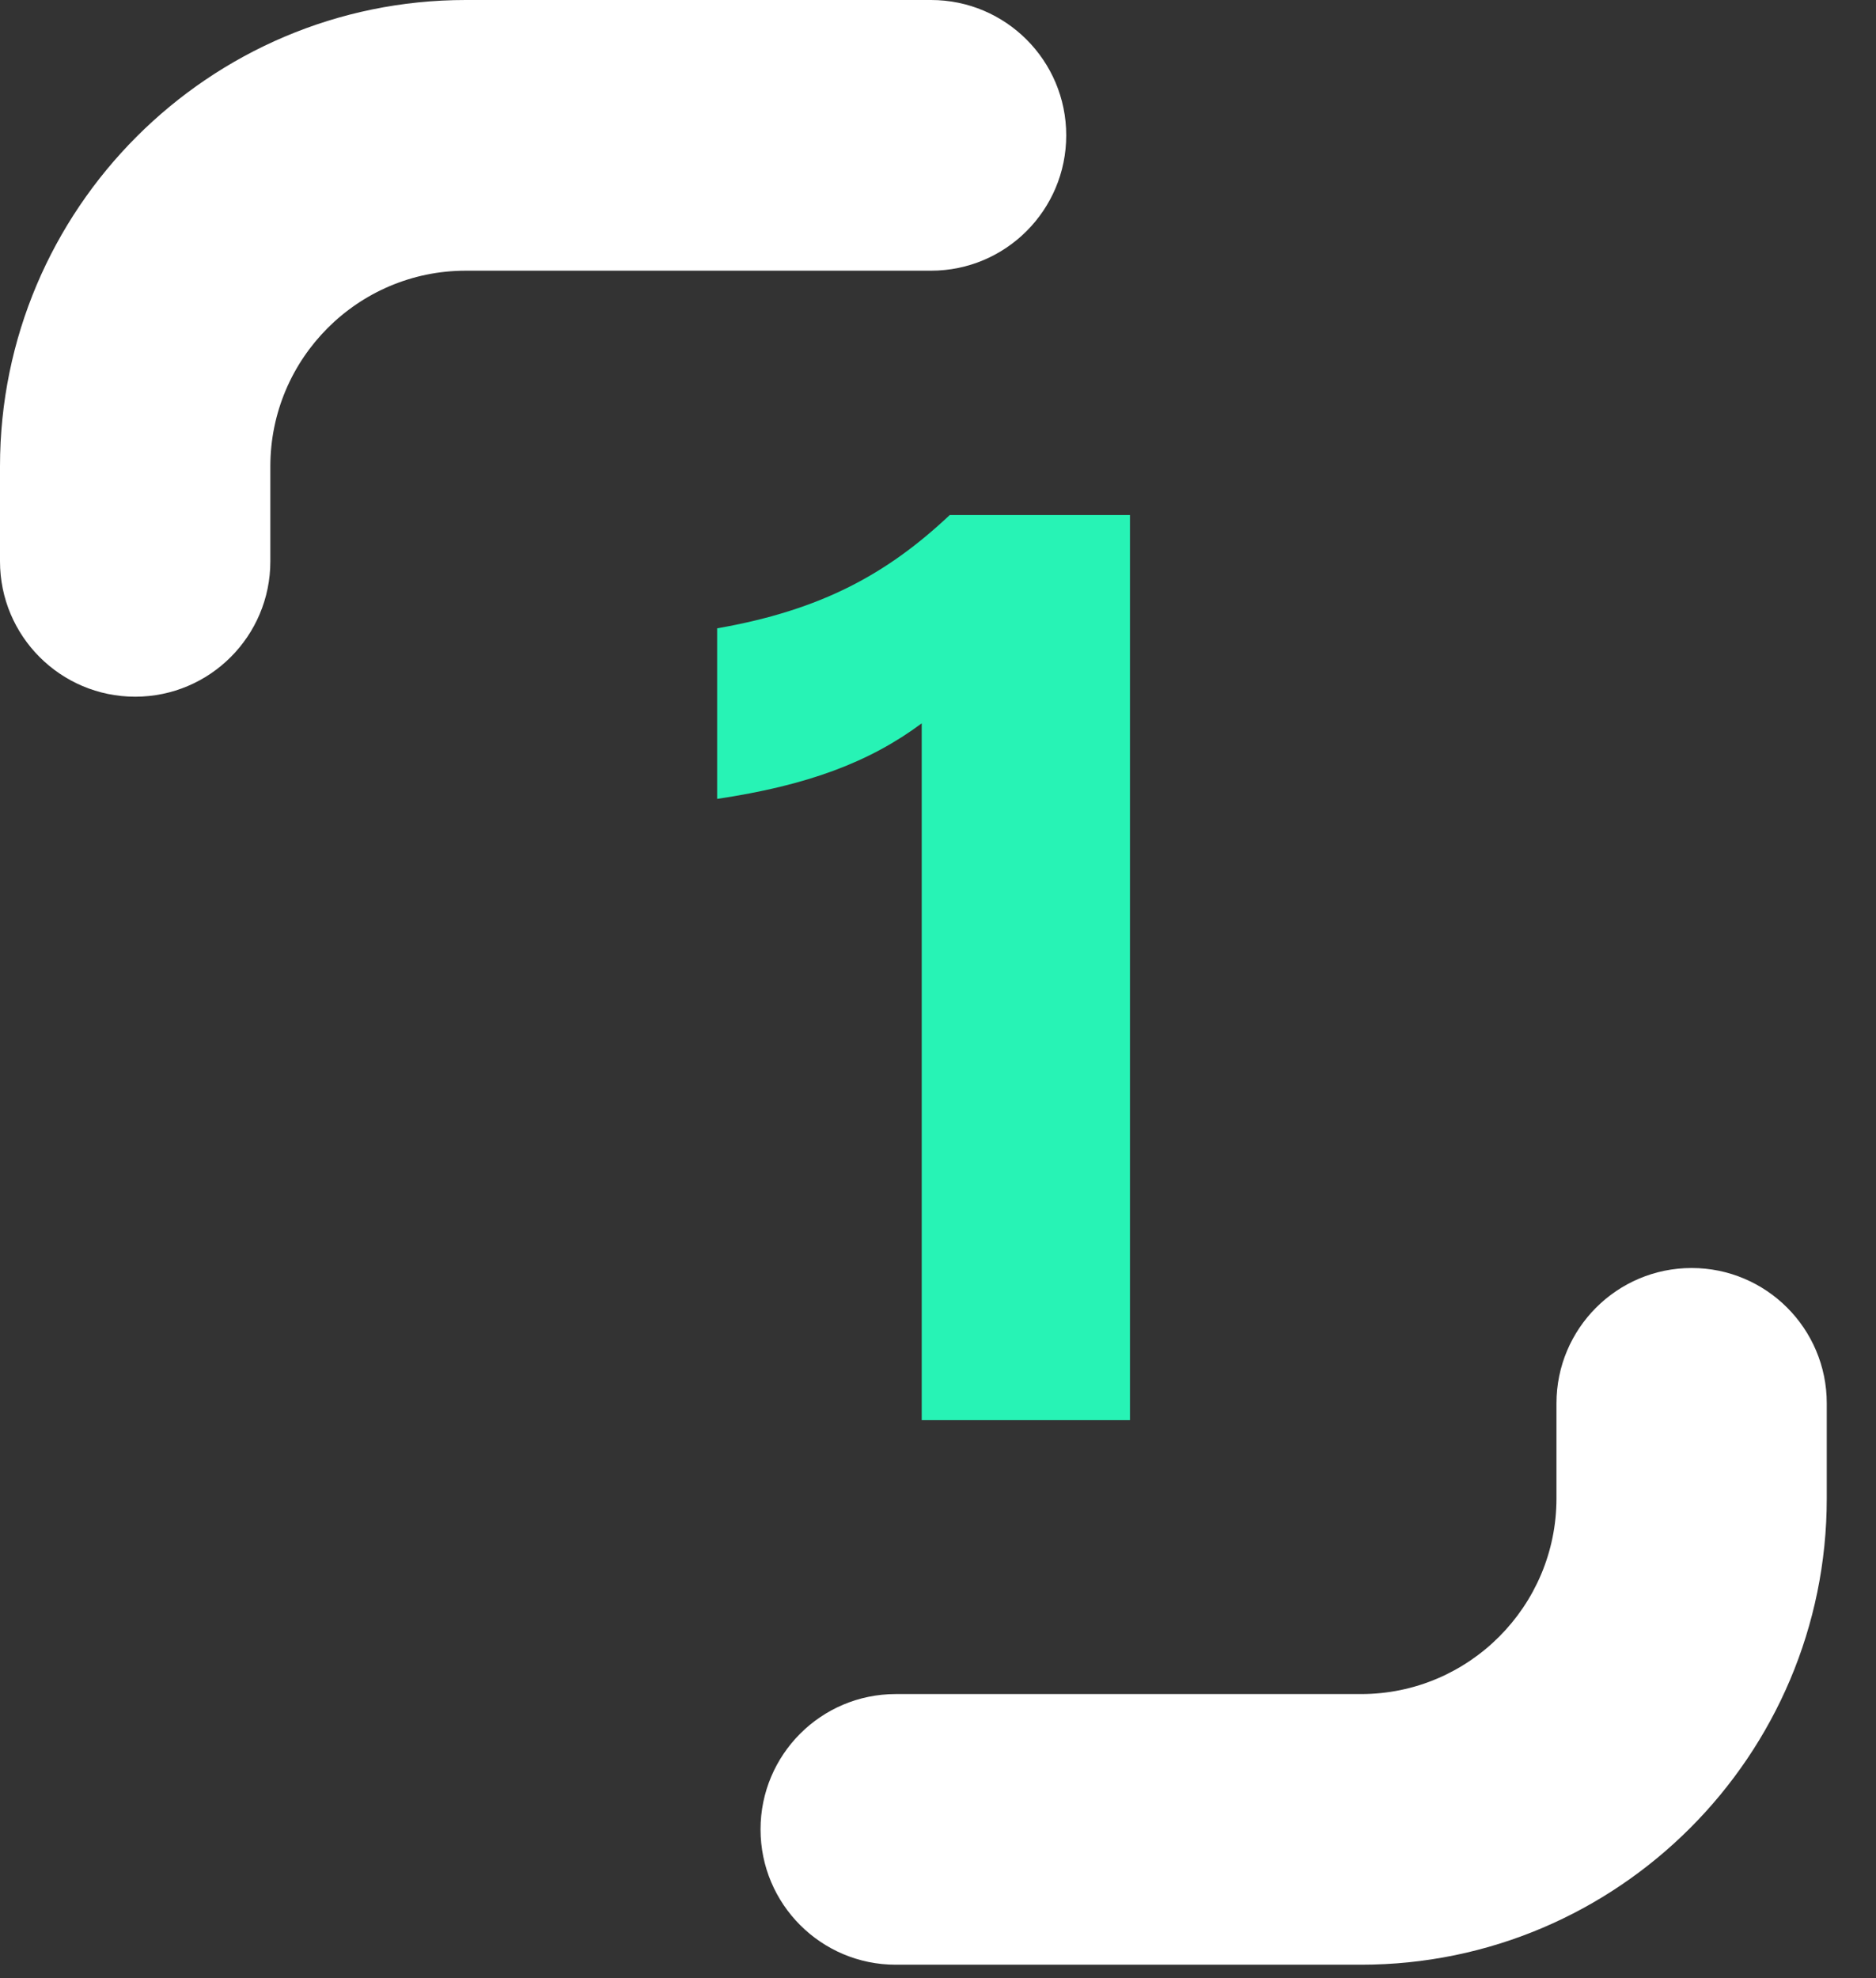
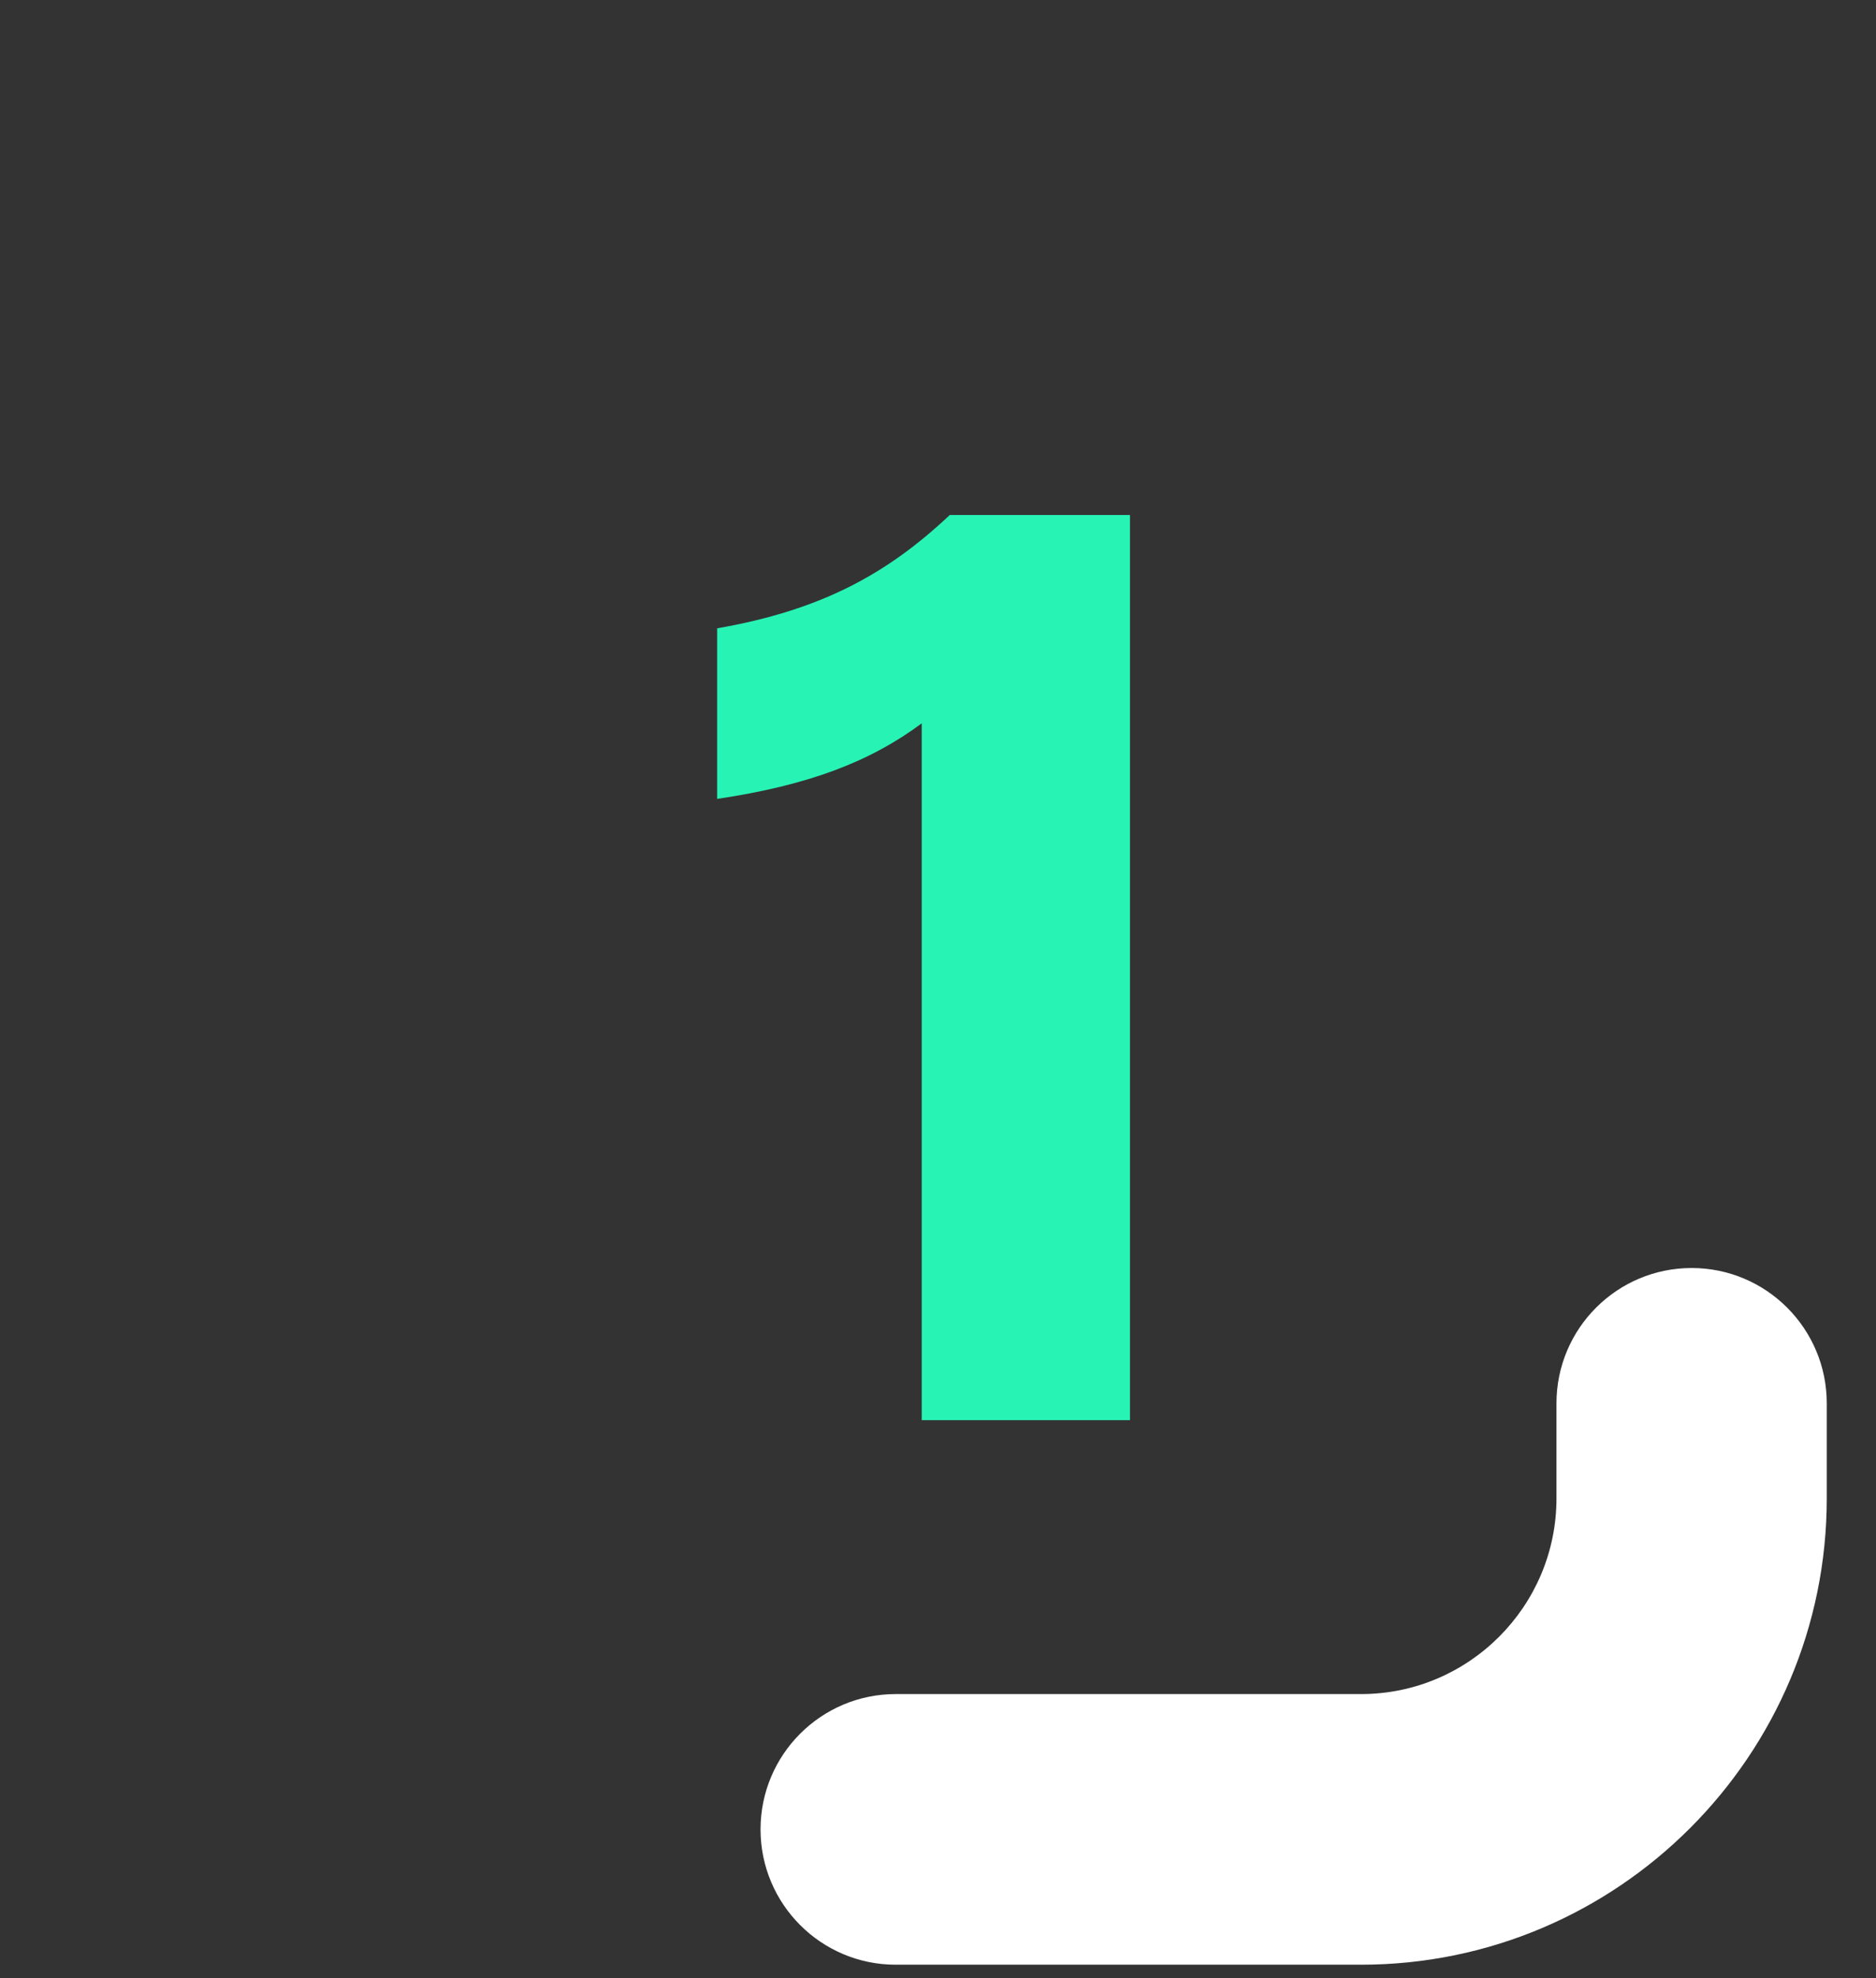
<svg xmlns="http://www.w3.org/2000/svg" width="37" height="39" viewBox="0 0 37 39" fill="none">
  <rect x="0" y="0" width="37" height="39" fill="#333333" stroke="none" />
  <path d="M26.844 38.736H17.666C16.194 38.736 15 37.541 15 36.068C15 34.595 16.194 33.4 17.666 33.4H26.844C28.97 33.4 30.698 31.668 30.698 29.542V27.668C30.698 26.195 31.892 25 33.364 25C34.835 25 36.029 26.195 36.029 27.668V29.542C36.029 34.612 31.909 38.736 26.844 38.736Z" fill="white" />
-   <path d="M2.666 13.736C1.194 13.736 0 12.541 0 11.068V9.194C0 4.124 4.12 0 9.186 0H18.363C19.835 0 21.029 1.195 21.029 2.668C21.029 4.142 19.835 5.337 18.363 5.337H9.186C7.06 5.337 5.332 7.068 5.332 9.194V11.068C5.332 12.541 4.138 13.736 2.666 13.736Z" fill="white" />
-   <path d="M22.286 28V10.154H18.732C17.507 11.307 16.21 12.028 14.144 12.388V15.751C15.921 15.486 17.146 15.03 18.179 14.261V28H22.286Z" fill="#27F3B5" />
+   <path d="M22.286 28V10.154H18.732C17.507 11.307 16.21 12.028 14.144 12.388V15.751C15.921 15.486 17.146 15.03 18.179 14.261V28H22.286" fill="#27F3B5" />
</svg>